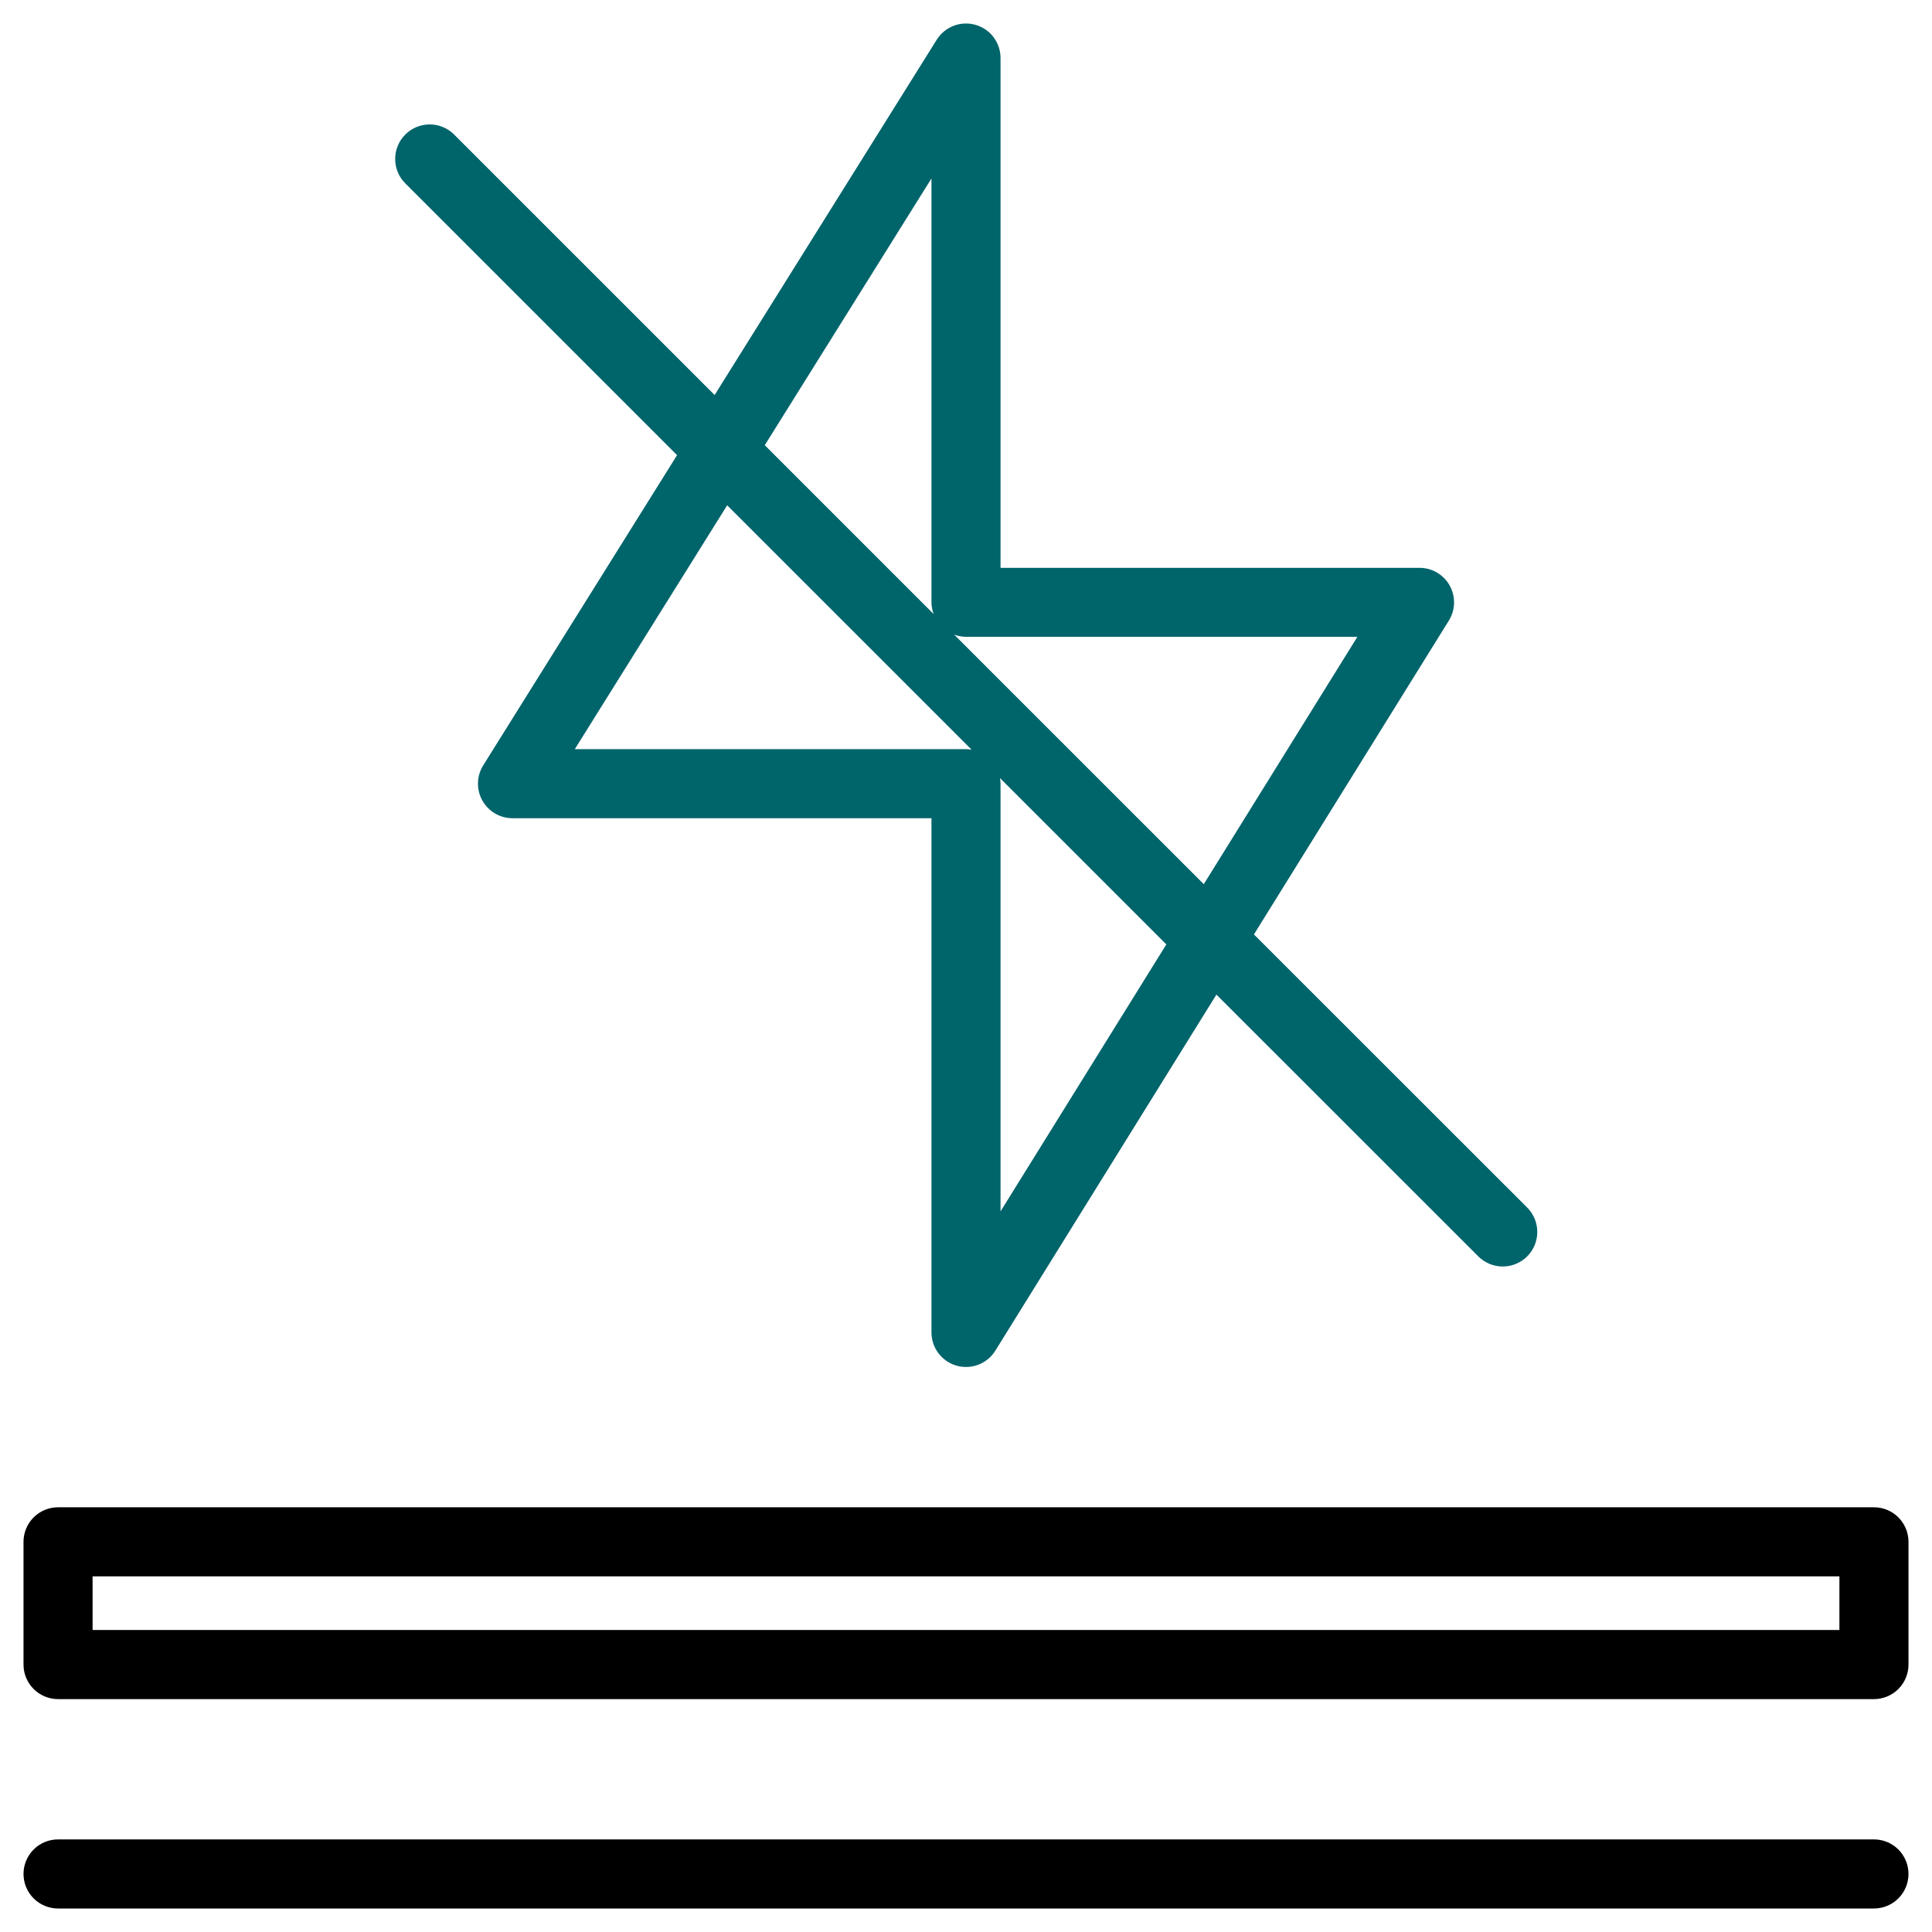
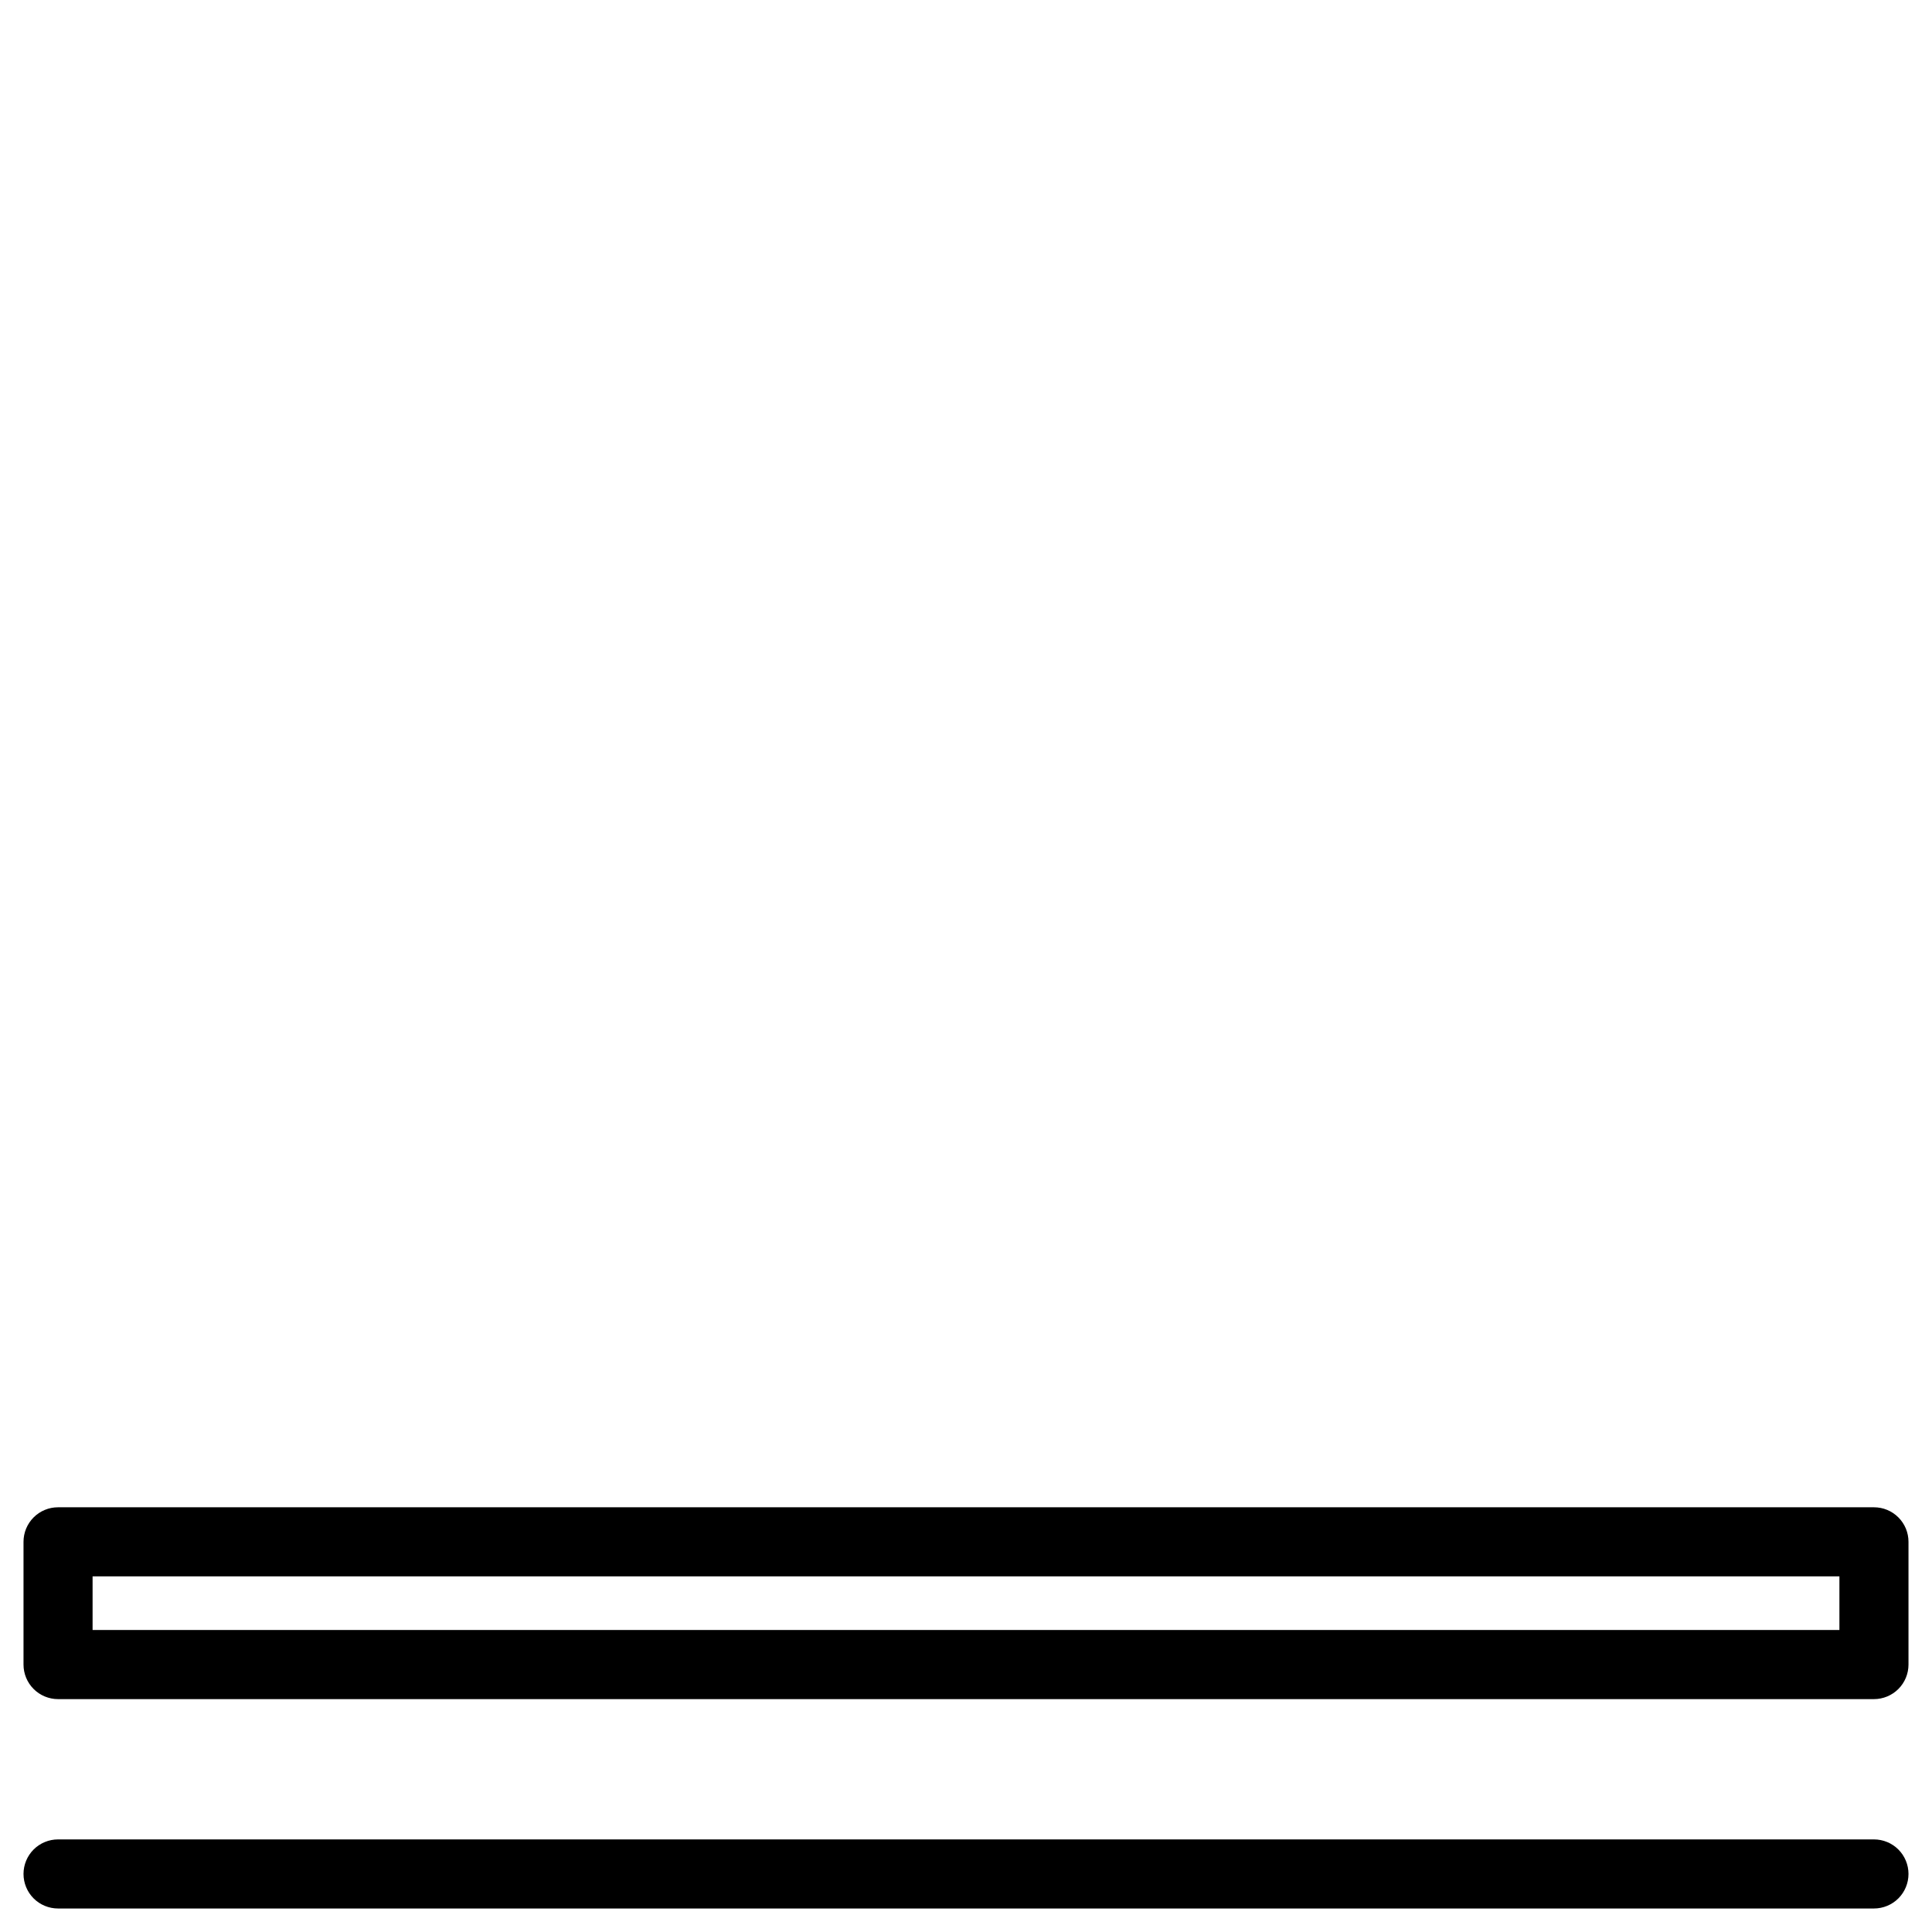
<svg xmlns="http://www.w3.org/2000/svg" width="65" height="65" viewBox="0 0 65 65" fill="none">
  <path d="M63.047 50.711H1.953C1.8 50.711 1.649 50.74 1.508 50.799C1.367 50.857 1.239 50.943 1.131 51.051C1.023 51.159 0.938 51.287 0.879 51.428C0.821 51.569 0.791 51.72 0.791 51.873V56.002C0.791 56.311 0.913 56.606 1.131 56.824C1.349 57.042 1.645 57.165 1.953 57.165H63.047C63.355 57.165 63.651 57.042 63.869 56.824C64.087 56.606 64.209 56.311 64.209 56.002V51.873C64.209 51.72 64.179 51.569 64.121 51.428C64.062 51.287 63.977 51.159 63.869 51.051C63.761 50.943 63.633 50.857 63.492 50.799C63.351 50.74 63.2 50.711 63.047 50.711ZM61.885 53.035V54.84H3.115V53.035H61.885Z" fill="black" />
  <path d="M63.047 61.885H1.953C1.645 61.885 1.349 62.007 1.131 62.225C0.913 62.443 0.791 62.739 0.791 63.047C0.791 63.355 0.913 63.651 1.131 63.869C1.349 64.087 1.645 64.209 1.953 64.209H63.047C63.355 64.209 63.651 64.087 63.869 63.869C64.087 63.651 64.209 63.355 64.209 63.047C64.209 62.739 64.087 62.443 63.869 62.225C63.651 62.007 63.355 61.885 63.047 61.885Z" fill="black" />
-   <path d="M22.779 15.313L16.257 25.75C16.147 25.926 16.086 26.128 16.081 26.335C16.075 26.543 16.125 26.748 16.226 26.929C16.327 27.11 16.474 27.262 16.652 27.367C16.831 27.472 17.035 27.528 17.242 27.528H31.338V44.828C31.338 45.081 31.421 45.327 31.573 45.528C31.725 45.73 31.939 45.877 32.181 45.946C32.285 45.976 32.392 45.991 32.5 45.99C32.698 45.99 32.892 45.94 33.065 45.844C33.238 45.748 33.383 45.609 33.487 45.441L40.925 33.462L49.736 42.27C49.844 42.378 49.972 42.463 50.113 42.522C50.254 42.58 50.405 42.61 50.558 42.61C50.71 42.61 50.861 42.58 51.002 42.522C51.144 42.463 51.272 42.378 51.38 42.27C51.487 42.162 51.573 42.034 51.632 41.893C51.69 41.752 51.72 41.6 51.72 41.448C51.72 41.295 51.69 41.144 51.632 41.003C51.573 40.862 51.487 40.734 51.38 40.626L42.187 31.438L48.745 20.879C48.855 20.703 48.915 20.501 48.92 20.294C48.925 20.087 48.874 19.882 48.774 19.701C48.673 19.52 48.526 19.369 48.347 19.264C48.169 19.159 47.965 19.104 47.758 19.104H33.662V1.953C33.663 1.701 33.58 1.455 33.429 1.254C33.277 1.052 33.063 0.905 32.821 0.836C32.578 0.766 32.32 0.777 32.084 0.868C31.848 0.958 31.649 1.123 31.515 1.337L24.043 13.29L15.264 4.512C15.045 4.301 14.752 4.184 14.447 4.186C14.143 4.189 13.851 4.311 13.636 4.526C13.42 4.742 13.298 5.033 13.295 5.338C13.292 5.643 13.409 5.936 13.621 6.155L22.779 15.313ZM19.339 25.204L24.465 17L32.689 25.223C32.627 25.211 32.563 25.205 32.5 25.204H19.339ZM33.662 40.755V26.366C33.661 26.303 33.655 26.24 33.643 26.177L39.24 31.774L33.662 40.755ZM32.5 21.425H45.668L40.5 29.747L32.102 21.351C32.229 21.399 32.364 21.424 32.5 21.425ZM31.338 6.004V20.261C31.339 20.397 31.364 20.532 31.412 20.66L25.73 14.978L31.338 6.004Z" fill="#00646B" />
</svg>